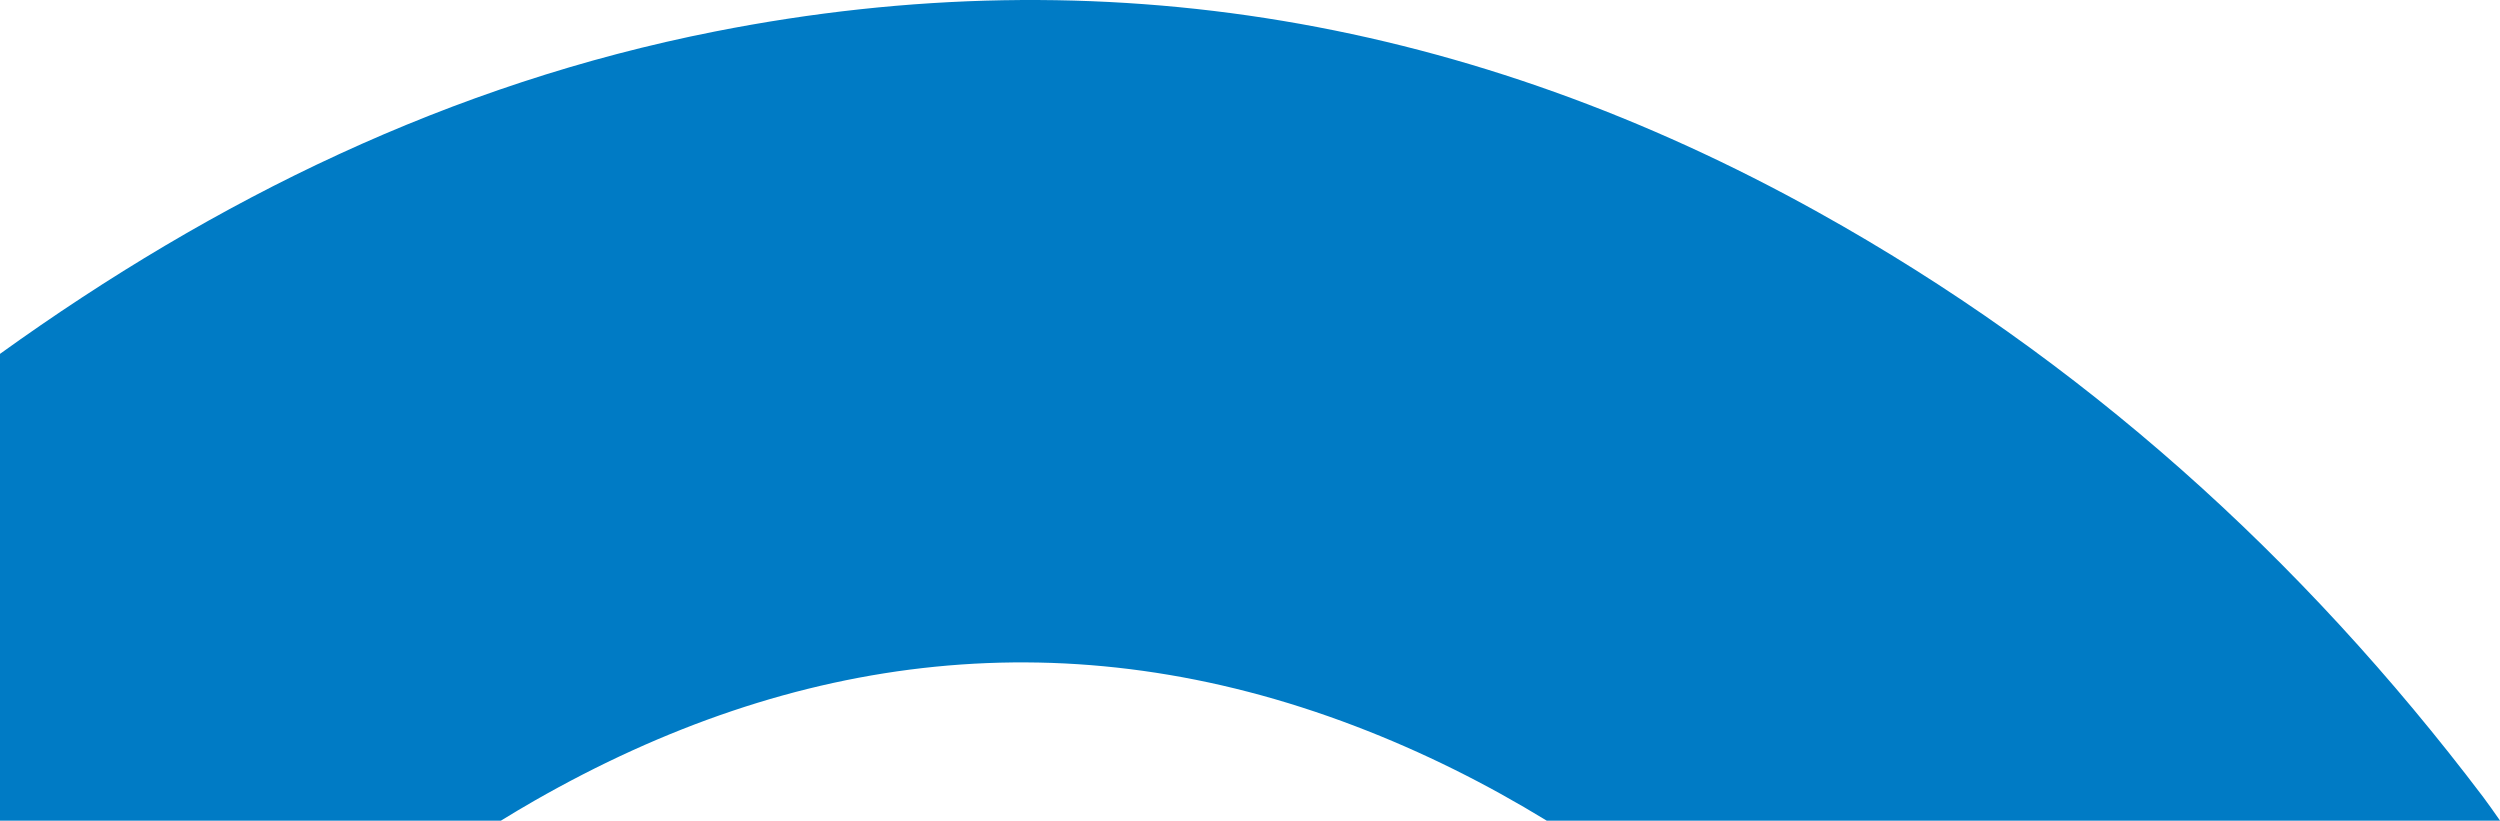
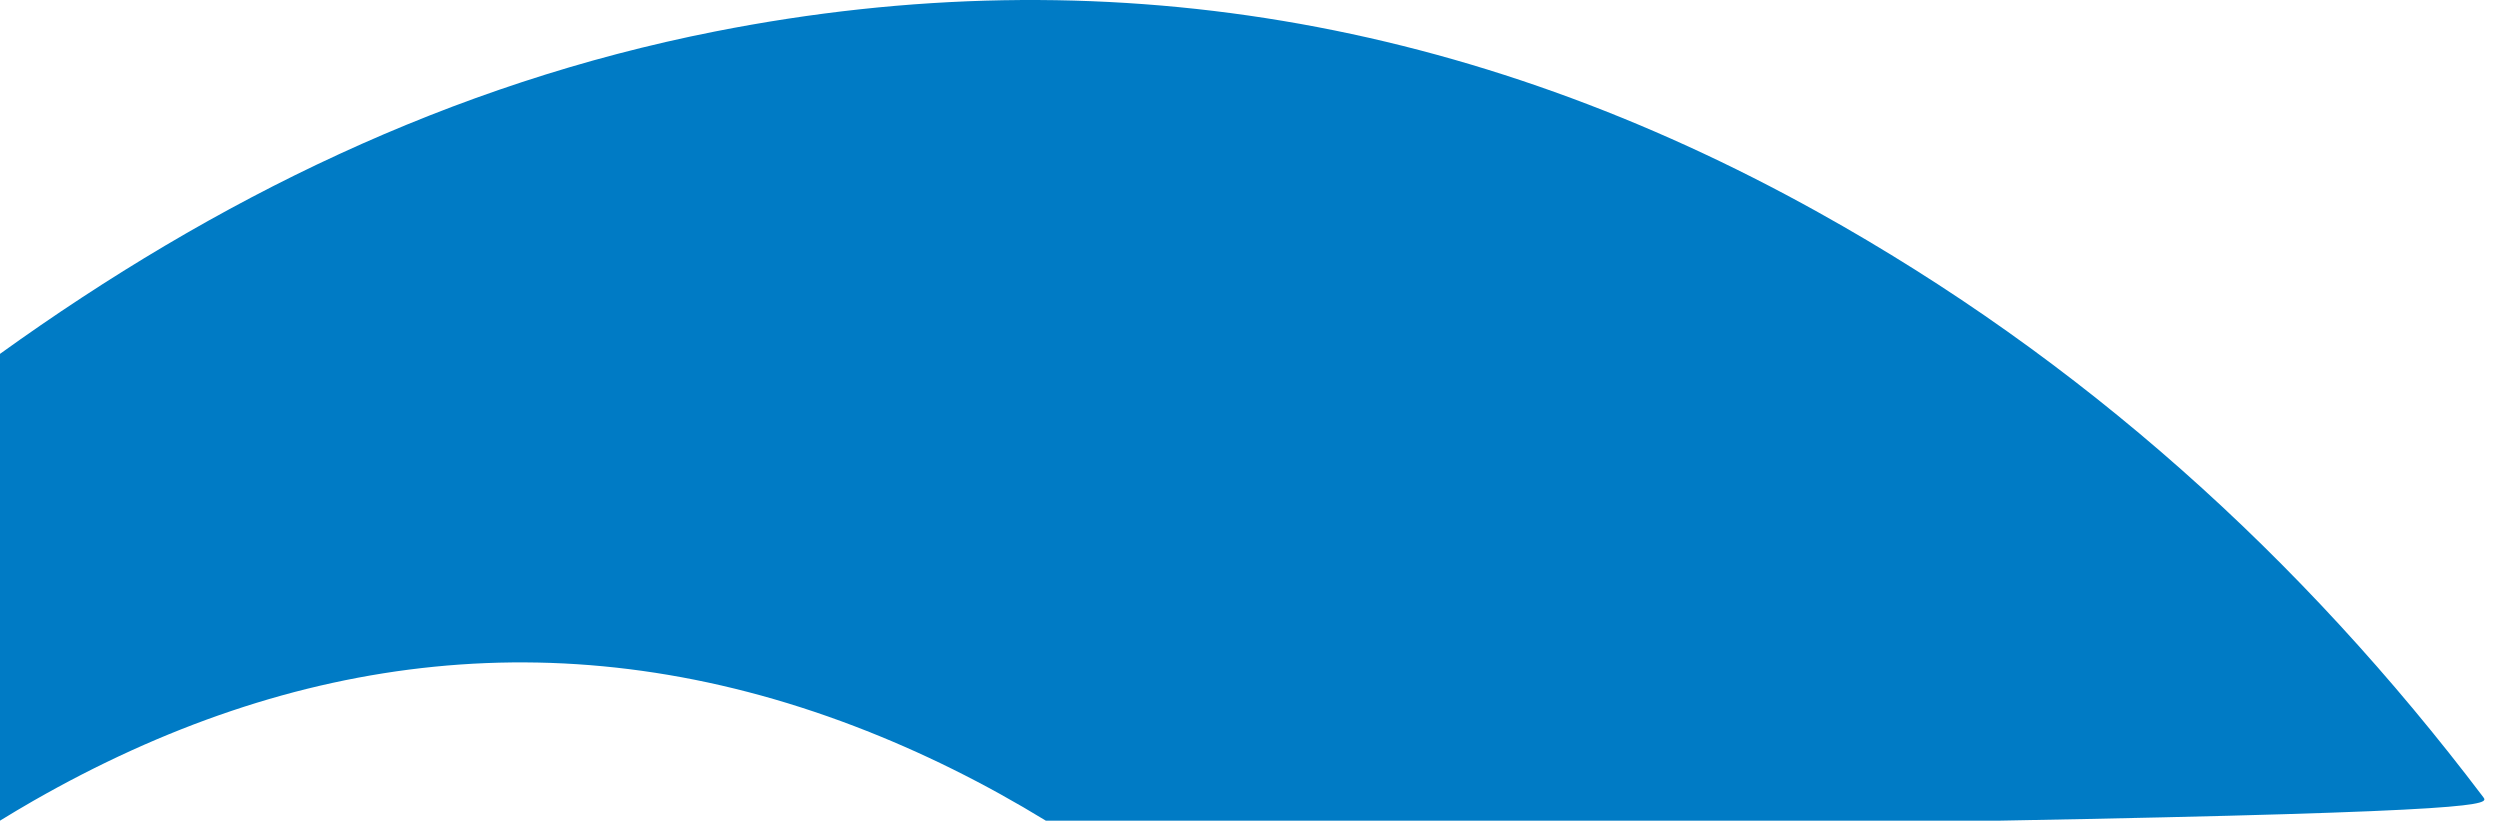
<svg xmlns="http://www.w3.org/2000/svg" version="1.1" id="Layer_1" x="0px" y="0px" viewBox="0 0 372.38 122.24" style="enable-background:new 0 0 372.38 122.24;" xml:space="preserve">
-   <path d="M369.89,118.74c-27.1-35.8-59.81-65.29-99.1-87.14C219.31,2.96,164.48-6.76,106.5,4.69C67.14,12.46,32.13,29.6,0,52.71  v69.53h74.61c1.63-1,3.28-1.99,4.94-2.94c38.86-22.24,79.77-27.36,122.29-11.15c10.09,3.85,19.57,8.6,28.55,14.09h142  C371.45,120.9,370.69,119.8,369.89,118.74z" fill="#007bc5" />
+   <path d="M369.89,118.74c-27.1-35.8-59.81-65.29-99.1-87.14C219.31,2.96,164.48-6.76,106.5,4.69C67.14,12.46,32.13,29.6,0,52.71  v69.53c1.63-1,3.28-1.99,4.94-2.94c38.86-22.24,79.77-27.36,122.29-11.15c10.09,3.85,19.57,8.6,28.55,14.09h142  C371.45,120.9,370.69,119.8,369.89,118.74z" fill="#007bc5" />
</svg>